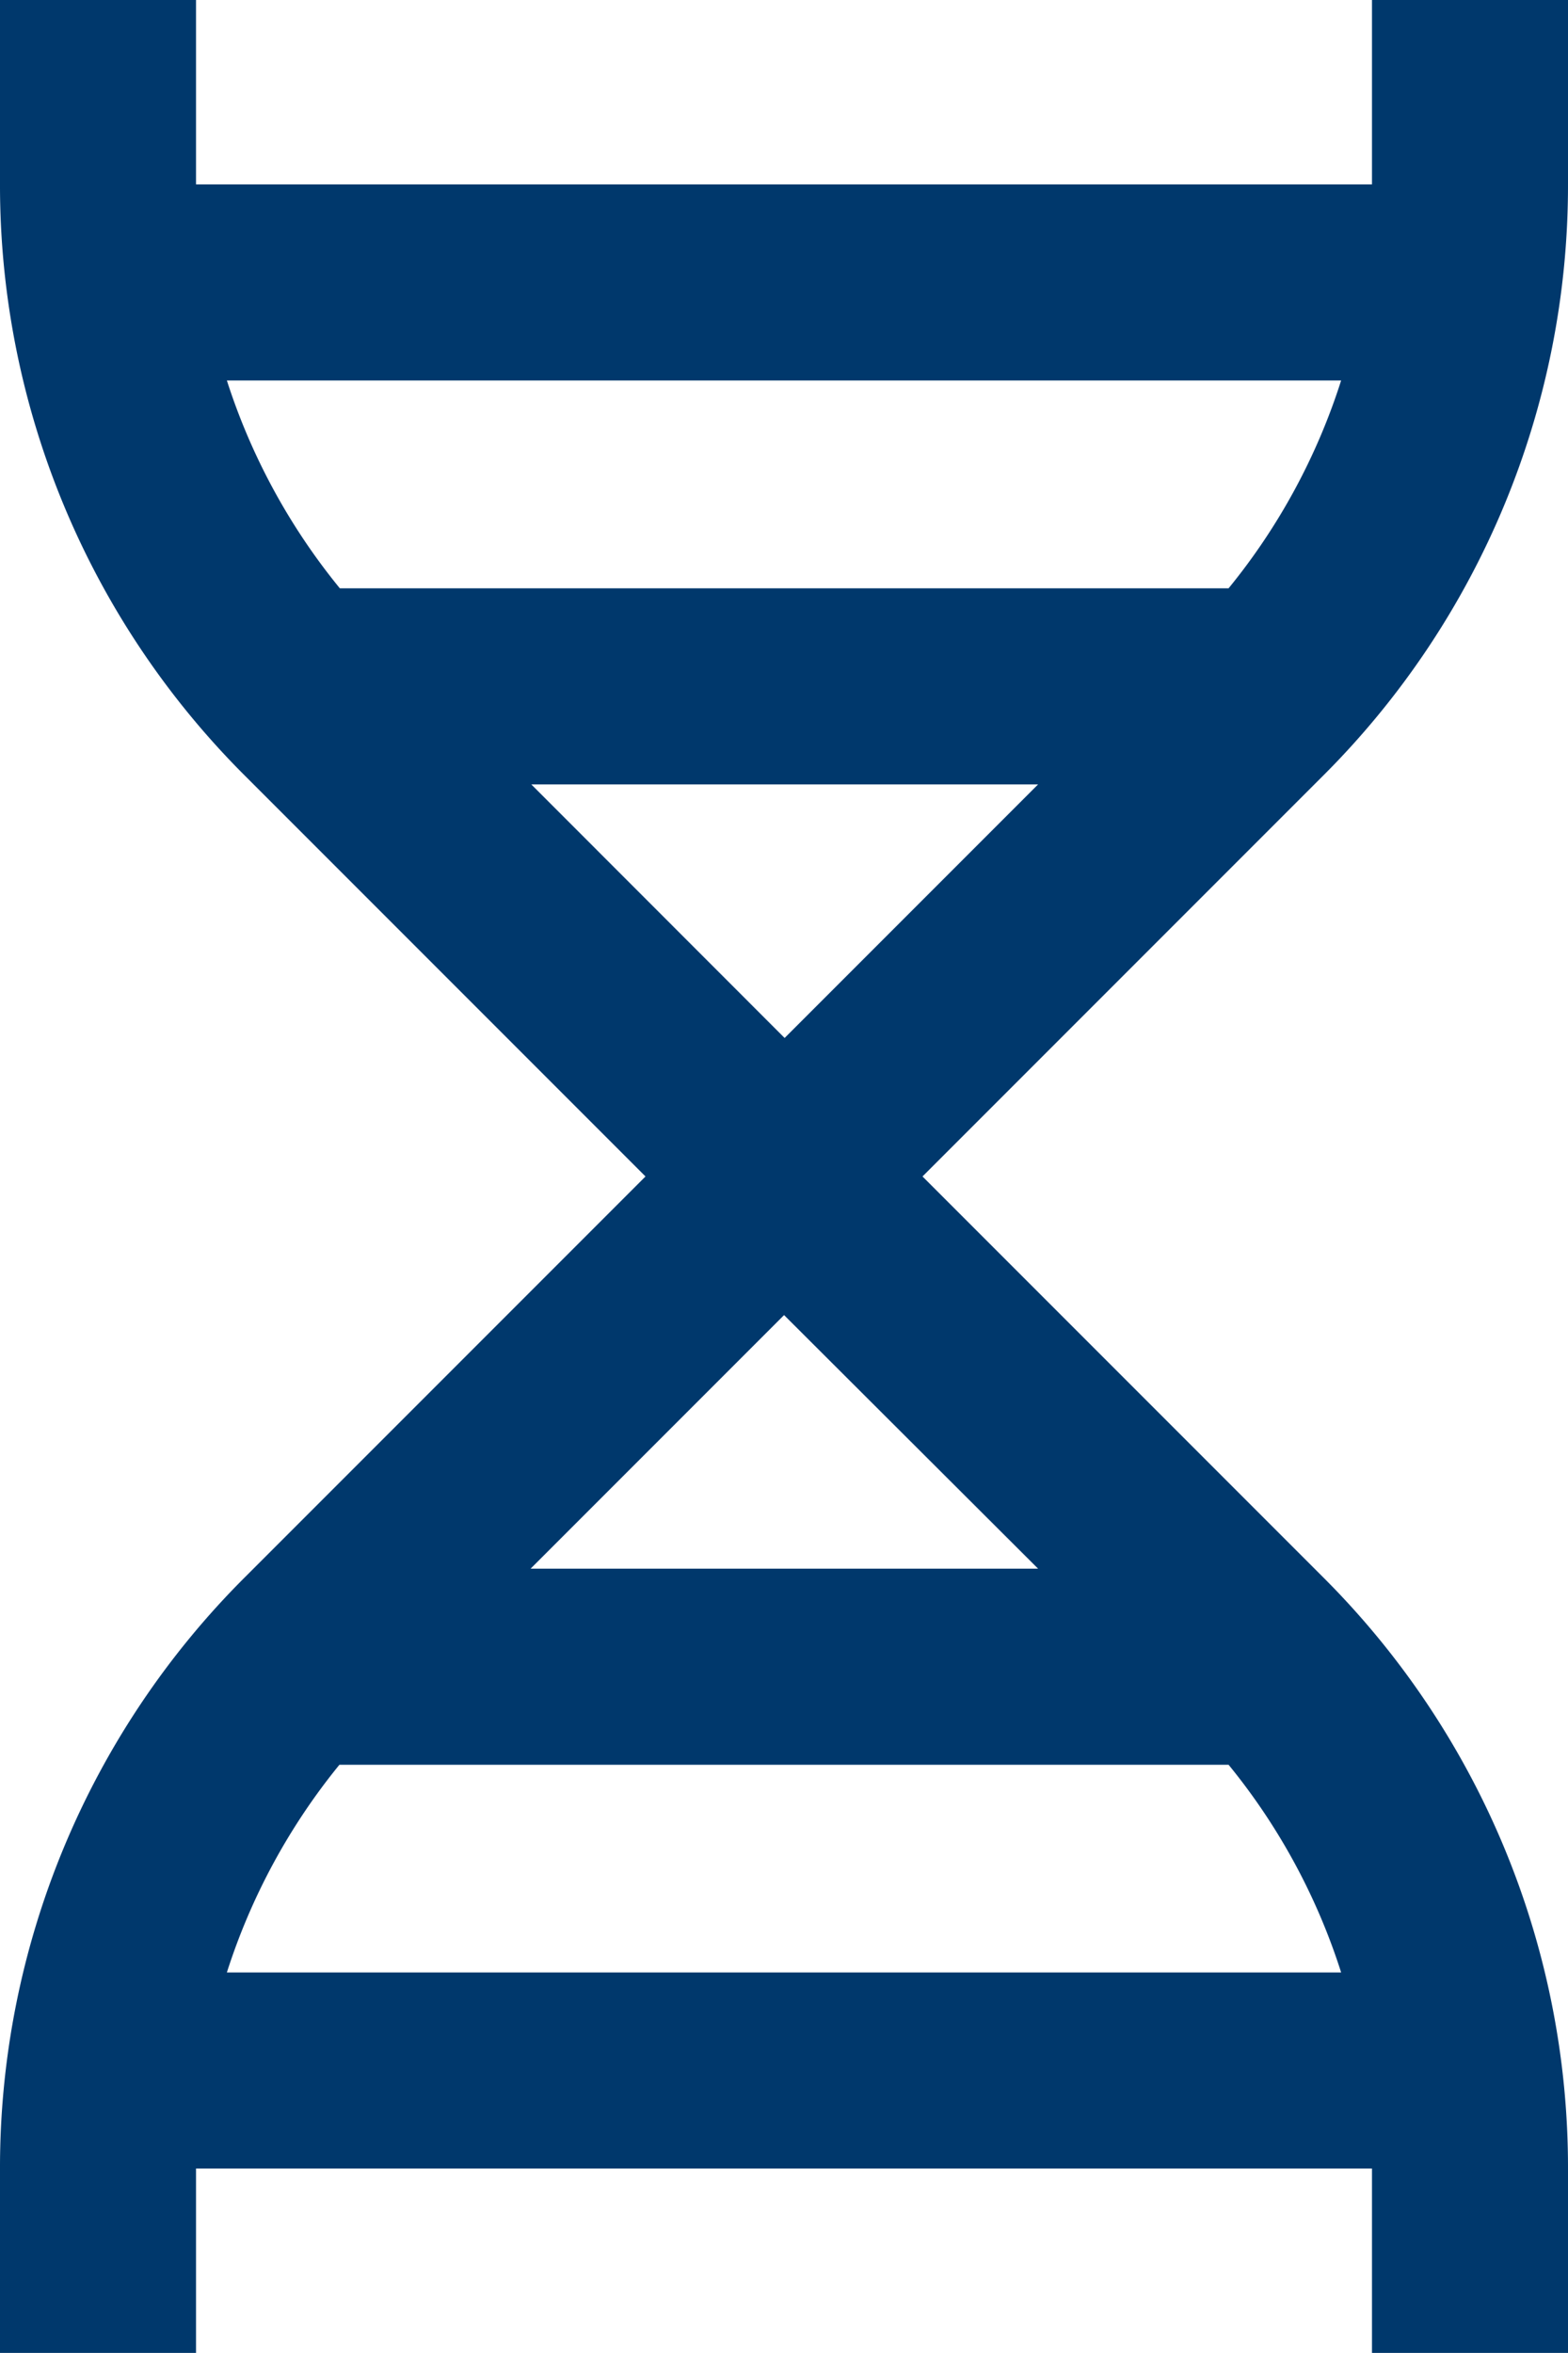
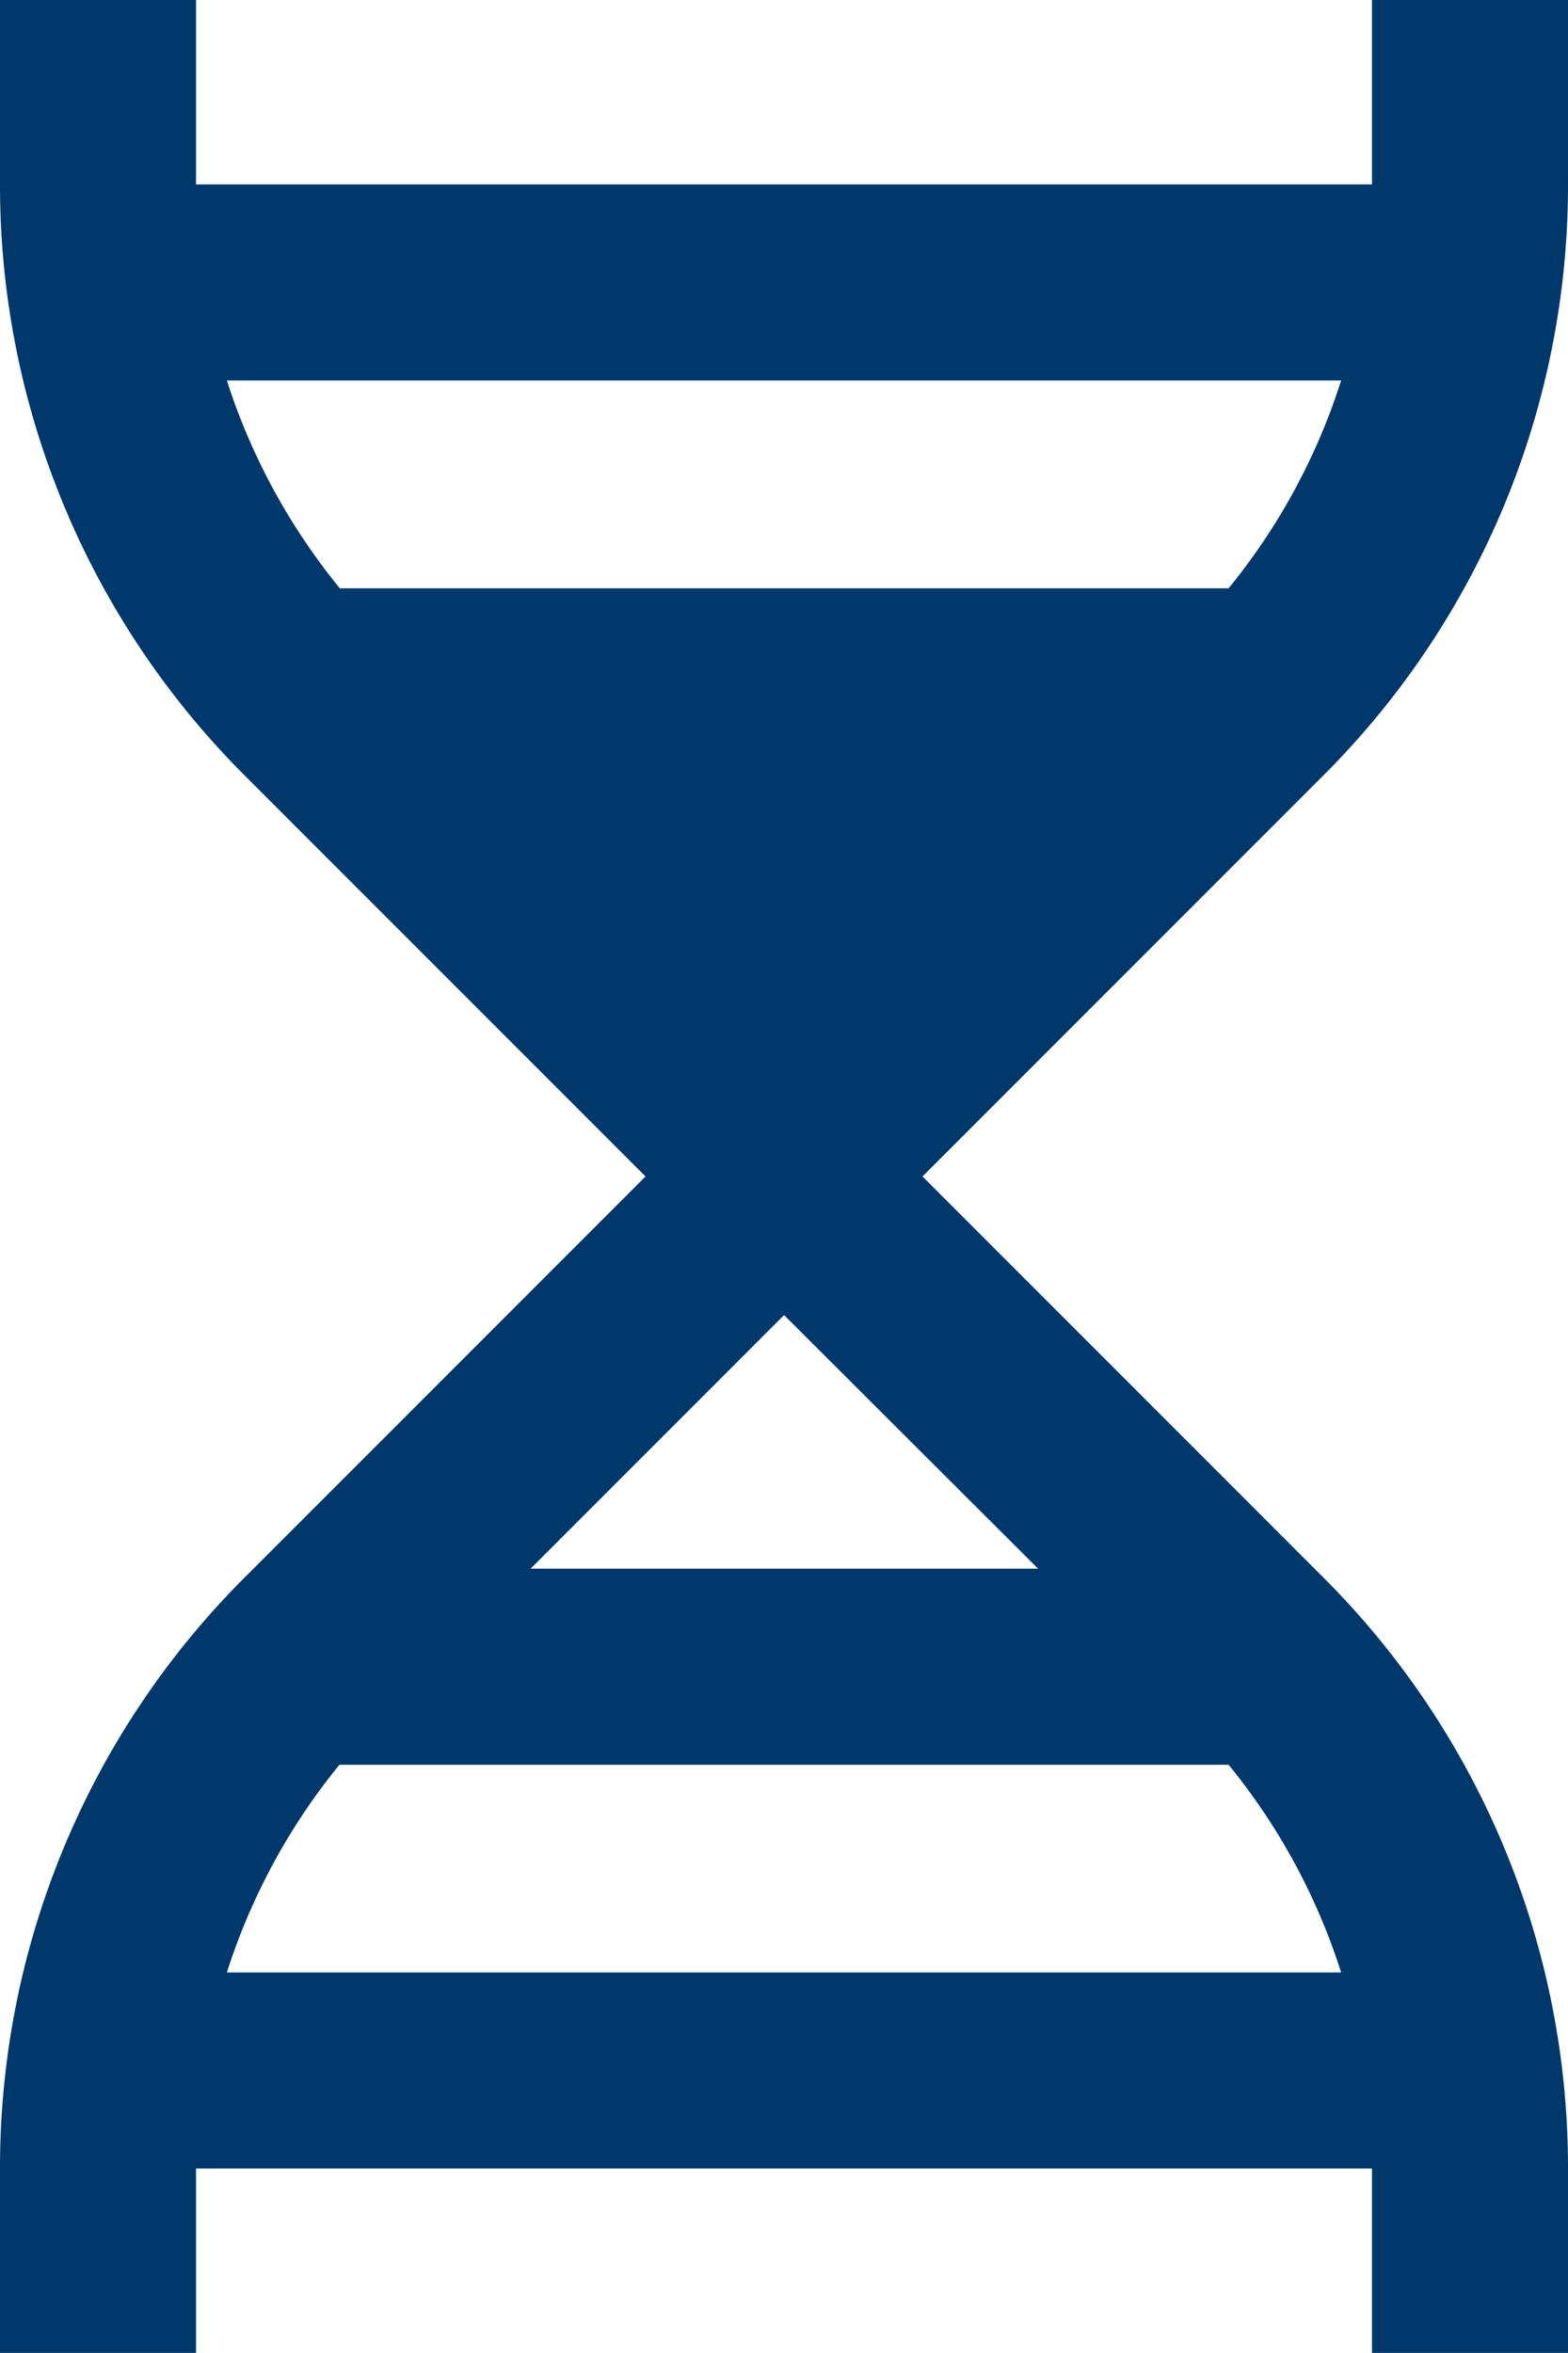
<svg xmlns="http://www.w3.org/2000/svg" width="11.383" height="17.074" viewBox="0 0 11.383 17.074">
  <g id="dna" transform="translate(-23.333 -10)">
-     <path id="Path_1091" data-name="Path 1091" d="M34.716,11.338V10H33.293v1.338H24.756V10H23.333v1.338a6.051,6.051,0,0,0,1.779,4.292l2.907,2.907-2.907,2.907a6.05,6.05,0,0,0-1.779,4.292v1.338h1.423V25.736h8.537v1.338h1.423V25.736a6.05,6.05,0,0,0-1.779-4.292l-2.907-2.907,2.907-2.907A6.051,6.051,0,0,0,34.716,11.338ZM24.98,12.761h8.089a4.58,4.58,0,0,1-.817,1.508H25.8A4.607,4.607,0,0,1,24.98,12.761Zm8.089,11.552H24.98a4.6,4.6,0,0,1,.817-1.507h6.455A4.575,4.575,0,0,1,33.069,24.313Zm-2.2-2.93H27.185l1.84-1.84Zm-3.679-5.691h3.679l-1.84,1.84Z" fill="#00386c" />
+     <path id="Path_1091" data-name="Path 1091" d="M34.716,11.338V10H33.293v1.338H24.756V10H23.333v1.338a6.051,6.051,0,0,0,1.779,4.292l2.907,2.907-2.907,2.907a6.05,6.05,0,0,0-1.779,4.292v1.338h1.423V25.736h8.537v1.338h1.423V25.736a6.05,6.05,0,0,0-1.779-4.292l-2.907-2.907,2.907-2.907A6.051,6.051,0,0,0,34.716,11.338ZM24.98,12.761h8.089a4.58,4.58,0,0,1-.817,1.508H25.8A4.607,4.607,0,0,1,24.98,12.761Zm8.089,11.552H24.98a4.6,4.6,0,0,1,.817-1.507h6.455A4.575,4.575,0,0,1,33.069,24.313Zm-2.2-2.93H27.185l1.84-1.84Zm-3.679-5.691h3.679Z" fill="#00386c" />
  </g>
</svg>